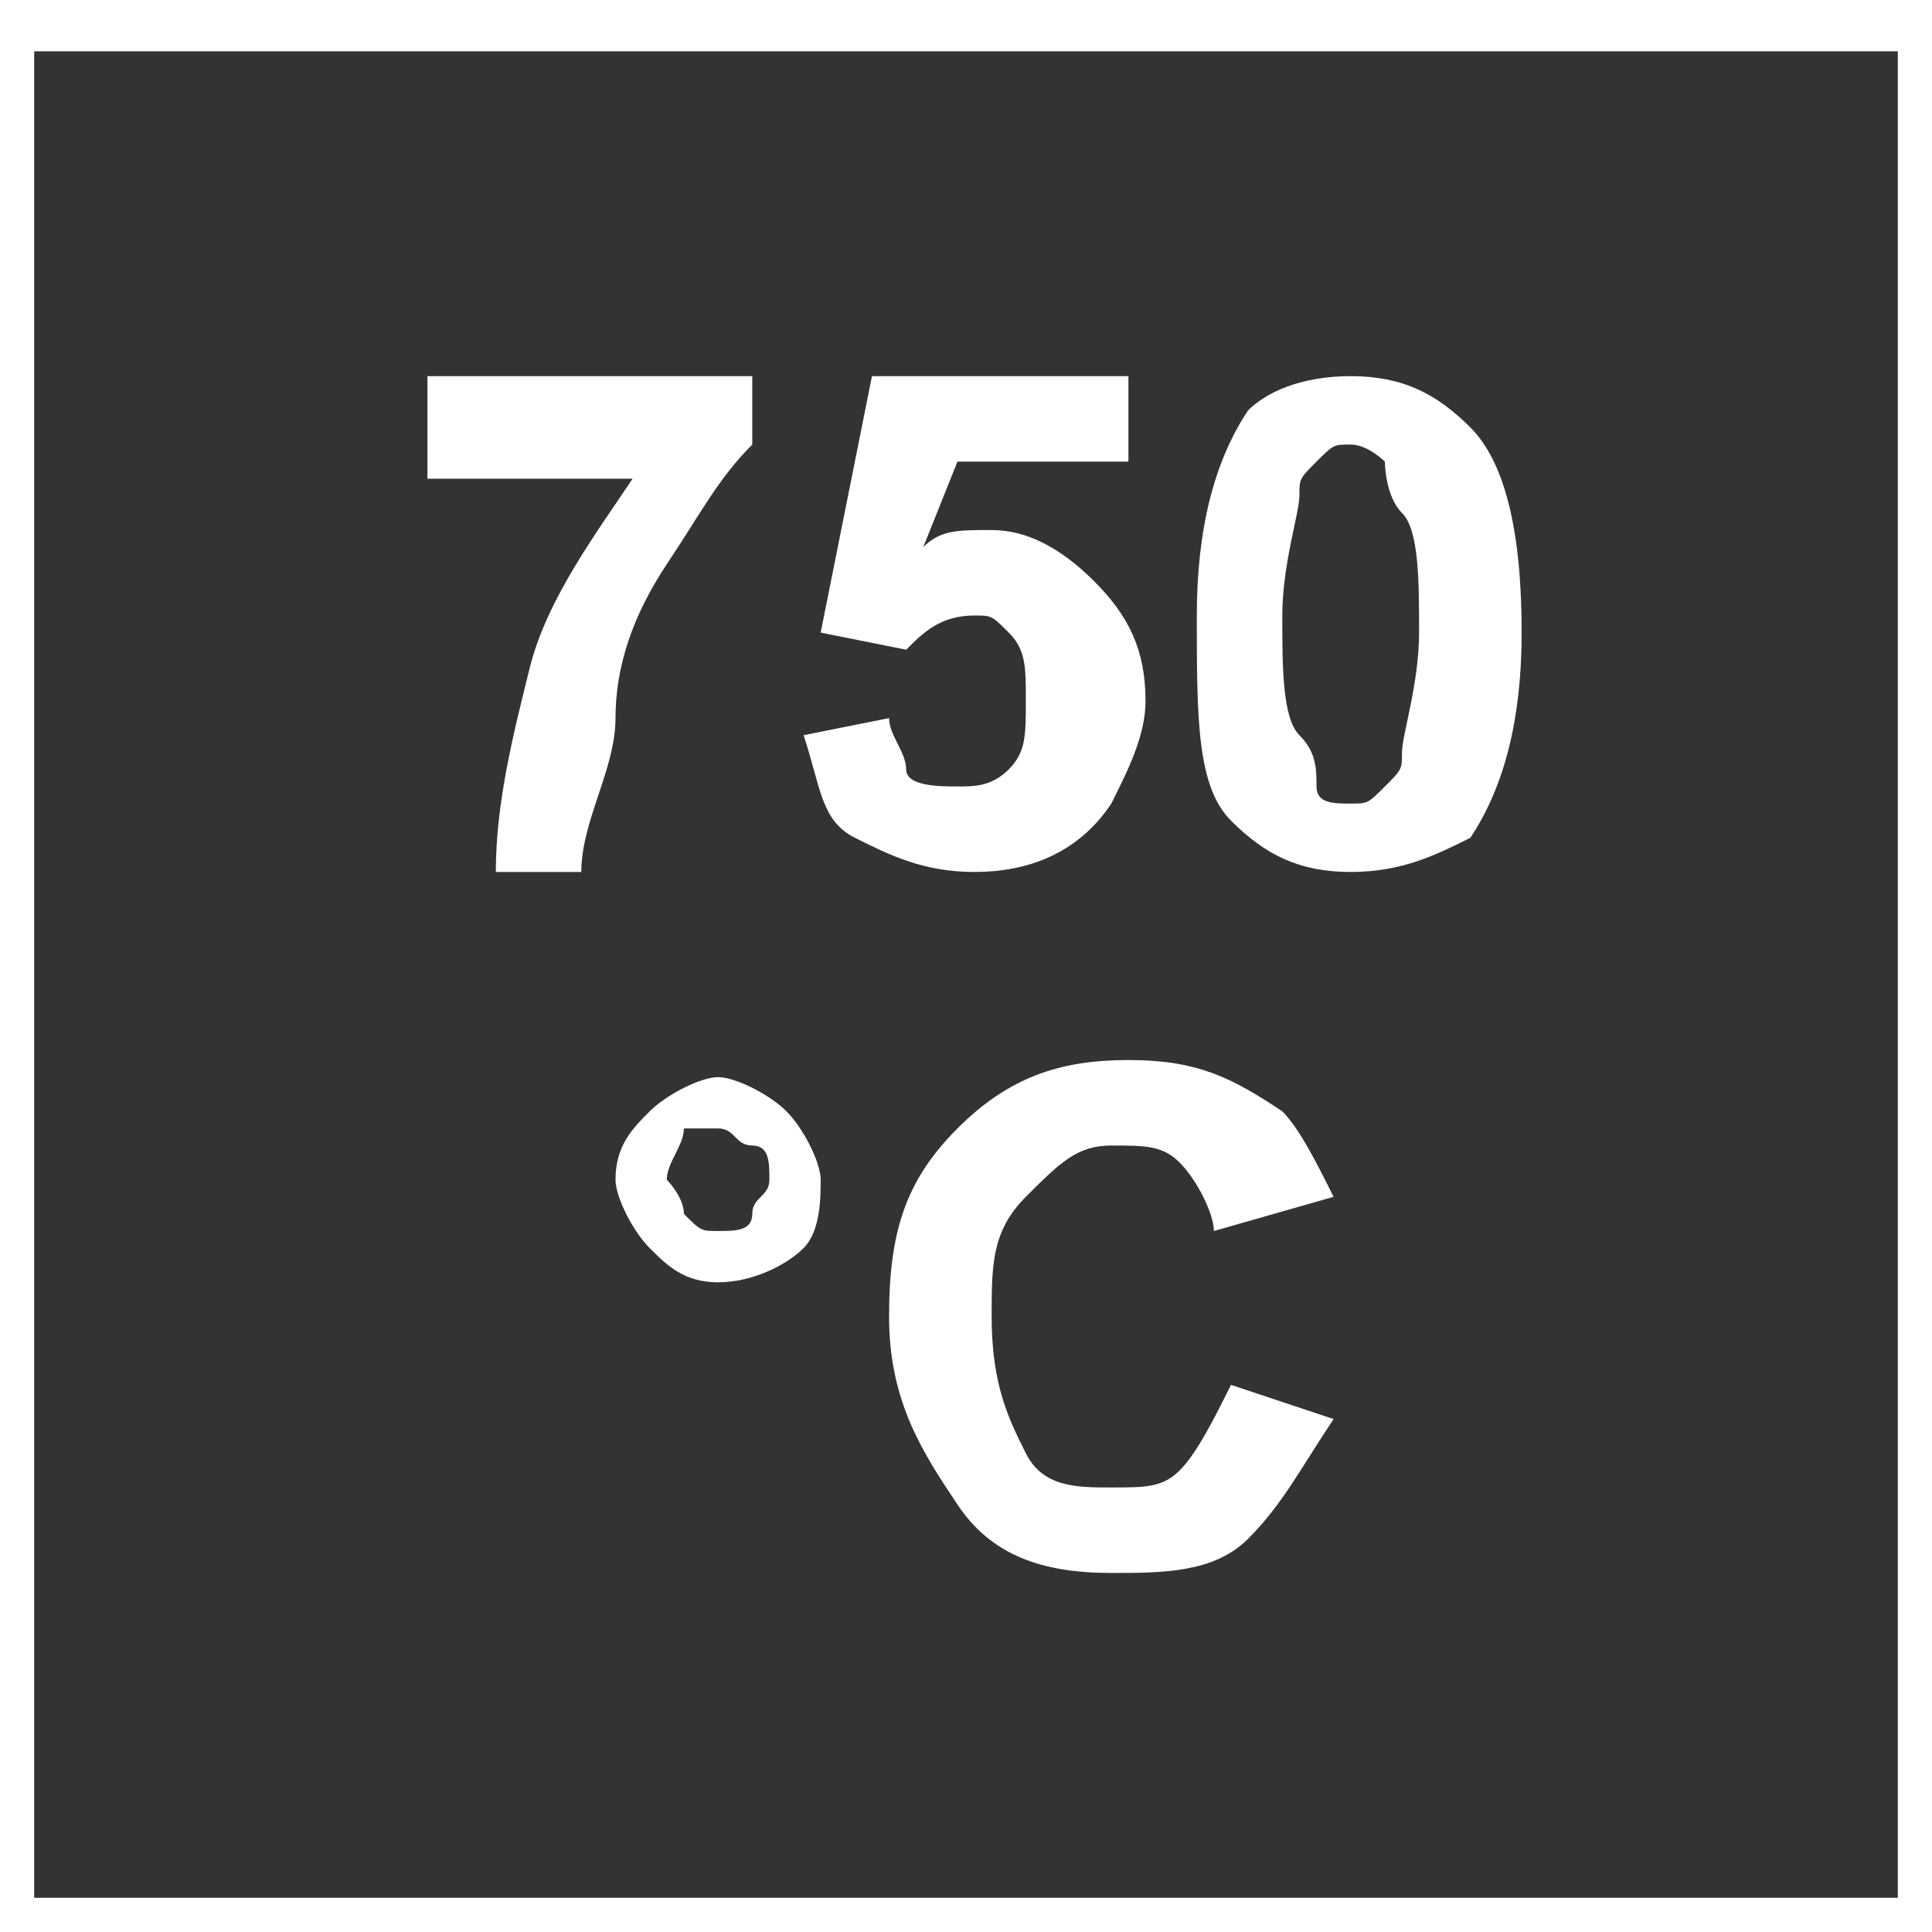
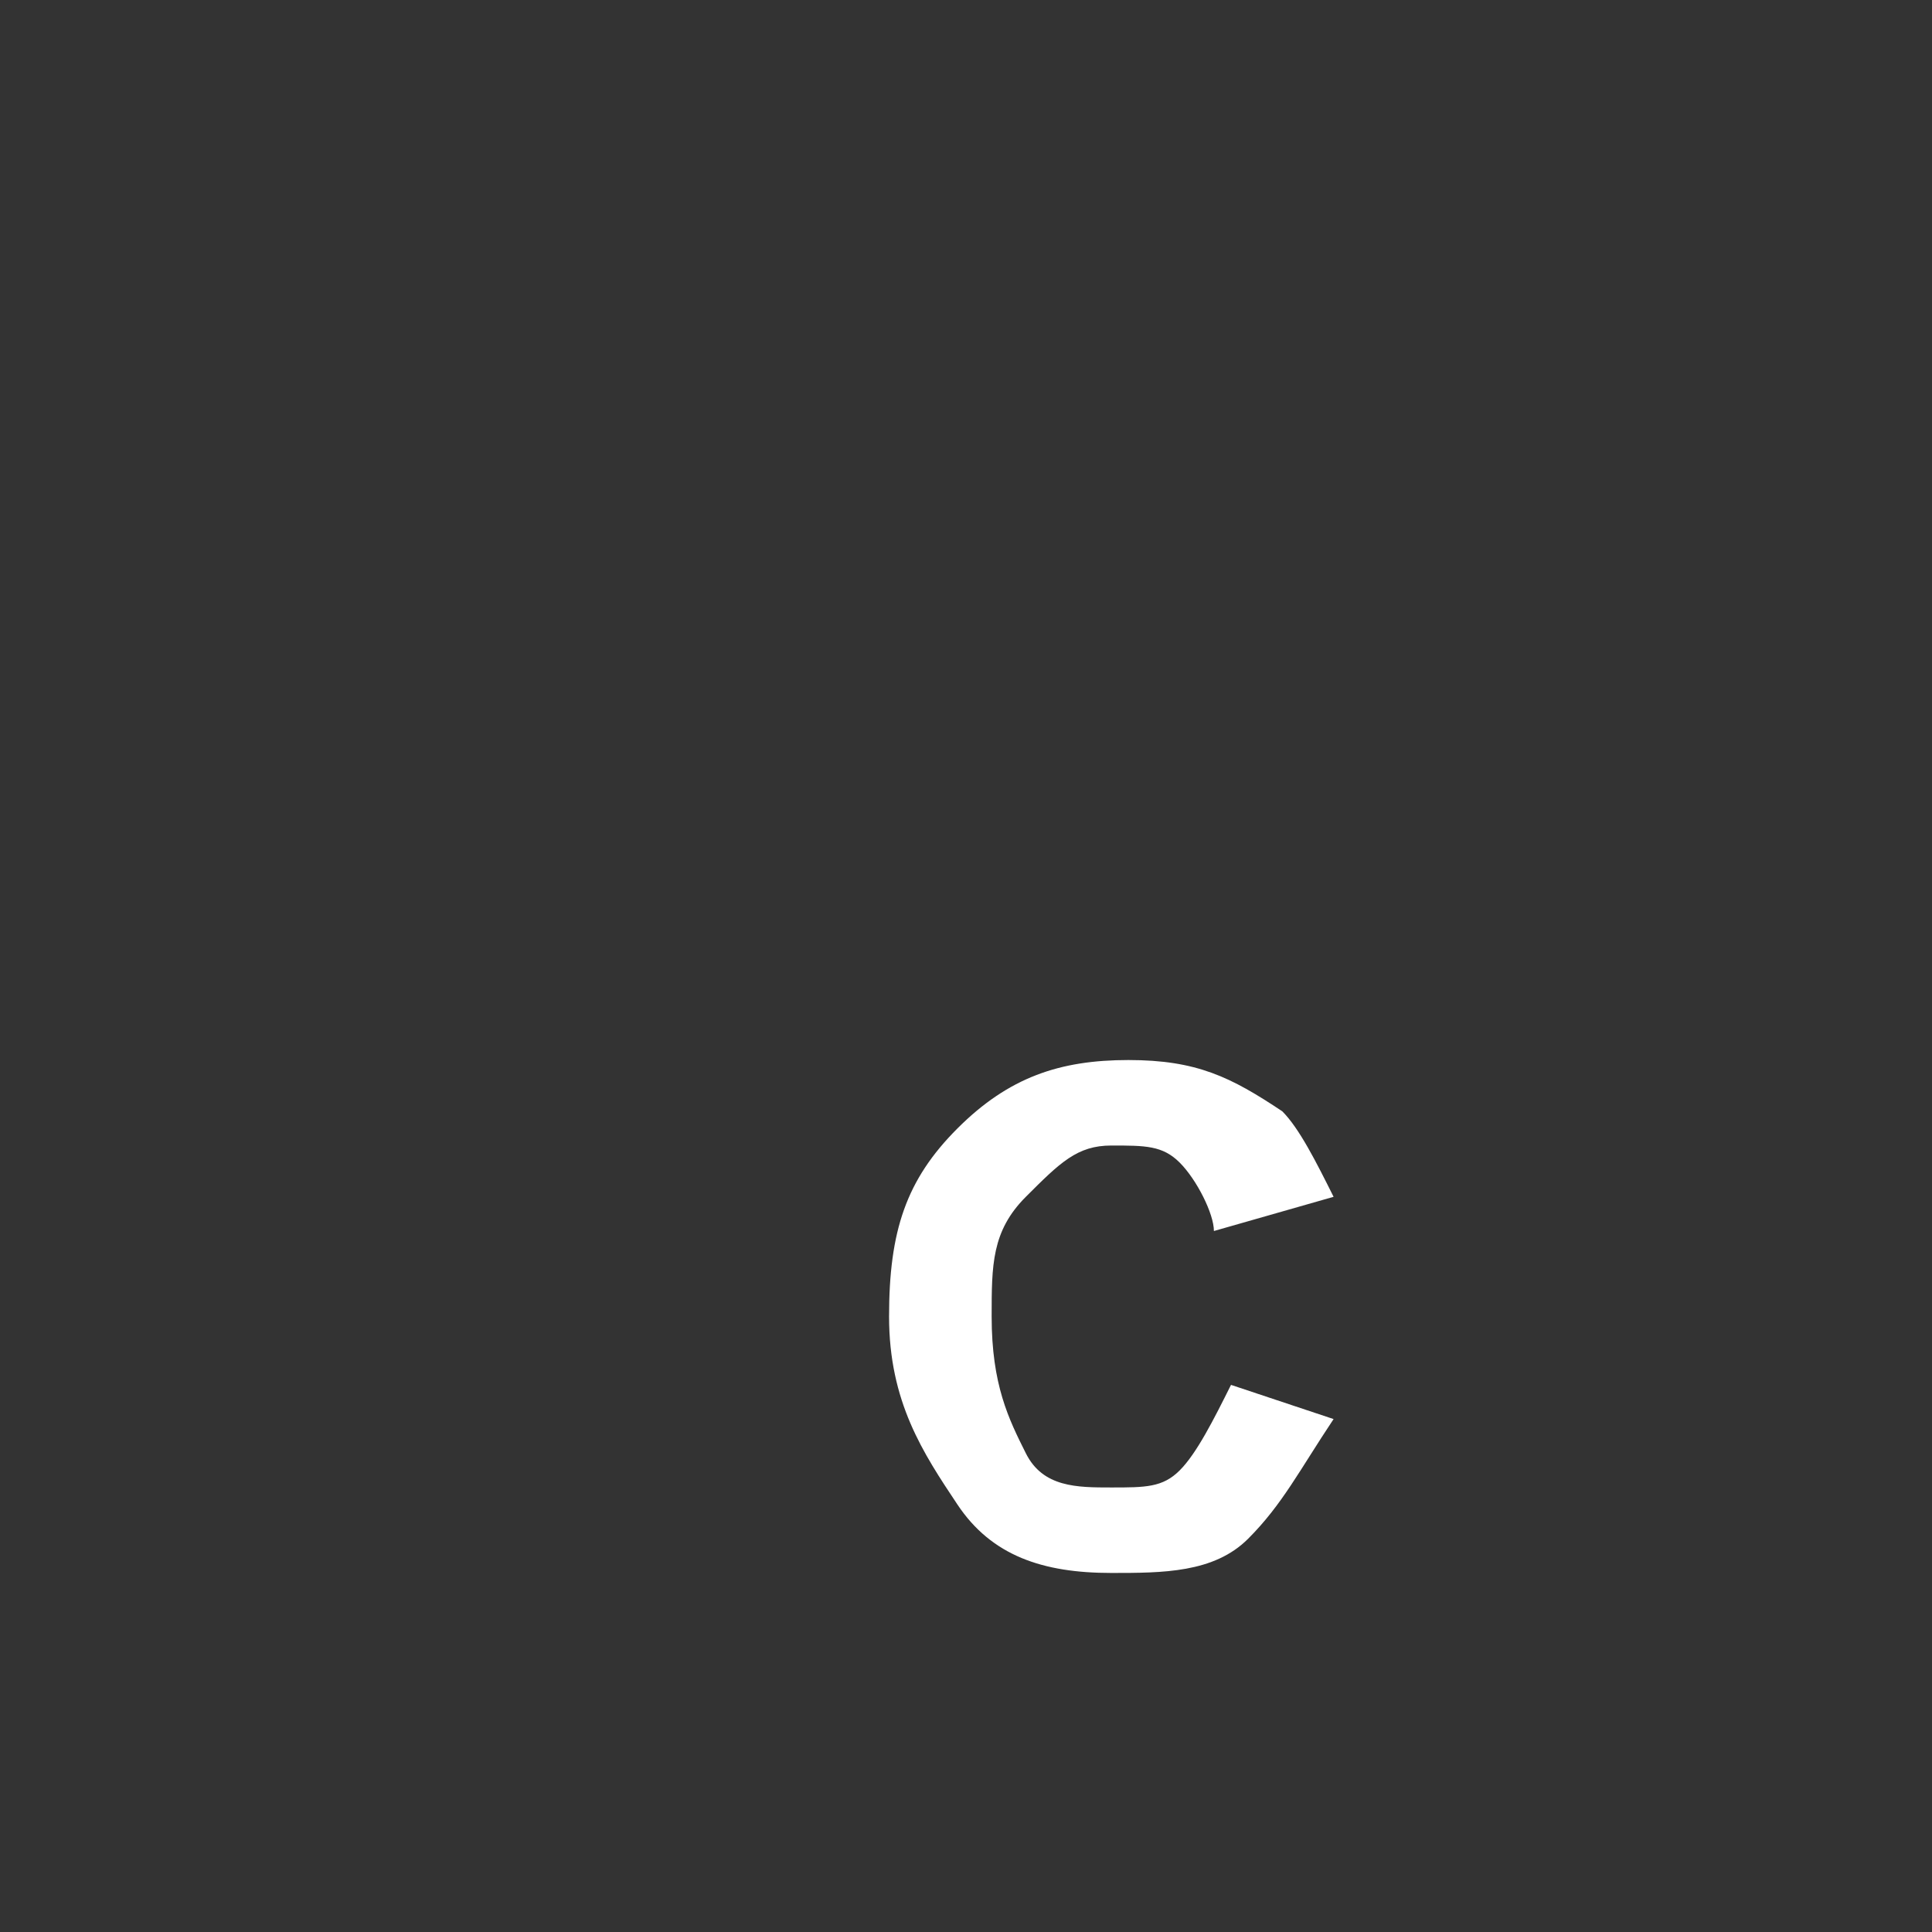
<svg xmlns="http://www.w3.org/2000/svg" version="1.1" id="Layer_1" x="0px" y="0px" viewBox="0 0 11.3 11.3" style="enable-background:new 0 0 11.3 11.3;" xml:space="preserve">
  <rect x="0" y="0" width="11.3" height="11.3" fill="#333333" stroke="none" />
  <style type="text/css">
	.st0{fill:#FFFFFF;}
</style>
  <g>
-     <path class="st0" d="M11.1,0.3v10.8H0.2V0.3H11.1 M11.3,0H0v11.3h11.3V0L11.3,0z" />
-   </g>
-   <path class="st0" d="M3.6,6.9c0-0.2,0.1-0.3,0.2-0.4s0.3-0.2,0.4-0.2s0.3,0.1,0.4,0.2s0.2,0.3,0.2,0.4S4.8,7.2,4.7,7.3  S4.4,7.5,4.2,7.5S3.9,7.4,3.8,7.3S3.6,7,3.6,6.9z M3.9,6.9C3.9,6.9,4,7,4,7.1c0.1,0.1,0.1,0.1,0.2,0.1s0.2,0,0.2-0.1  s0.1-0.1,0.1-0.2s0-0.2-0.1-0.2S4.3,6.6,4.2,6.6S4.1,6.6,4,6.6C4,6.7,3.9,6.8,3.9,6.9z" />
+     </g>
  <path class="st0" d="M7.2,8.1l0.6,0.2C7.6,8.6,7.5,8.8,7.3,9S6.8,9.2,6.5,9.2c-0.4,0-0.7-0.1-0.9-0.4S5.2,8.2,5.2,7.7  c0-0.5,0.1-0.8,0.4-1.1s0.6-0.4,1-0.4c0.4,0,0.6,0.1,0.9,0.3c0.1,0.1,0.2,0.3,0.3,0.5L7.1,7.2c0-0.1-0.1-0.3-0.2-0.4  S6.7,6.7,6.5,6.7C6.3,6.7,6.2,6.8,6,7S5.8,7.4,5.8,7.7c0,0.4,0.1,0.6,0.2,0.8c0.1,0.2,0.3,0.2,0.5,0.2c0.2,0,0.3,0,0.4-0.1  S7.1,8.3,7.2,8.1z" />
  <g>
-     <path class="st0" d="M2.5,2.7V2.2h1.9v0.4C4.2,2.8,4.1,3,3.9,3.3S3.6,3.9,3.6,4.2S3.4,4.8,3.4,5.1H2.9c0-0.4,0.1-0.8,0.2-1.2   s0.4-0.8,0.6-1.1H2.5z" />
-     <path class="st0" d="M4.7,4.3l0.5-0.1c0,0.1,0.1,0.2,0.1,0.3s0.2,0.1,0.3,0.1c0.1,0,0.2,0,0.3-0.1s0.1-0.2,0.1-0.4   c0-0.2,0-0.3-0.1-0.4S5.8,3.6,5.7,3.6c-0.2,0-0.3,0.1-0.4,0.2L4.8,3.7l0.3-1.5h1.5v0.5h-1L5.4,3.2c0.1-0.1,0.2-0.1,0.4-0.1   c0.2,0,0.4,0.1,0.6,0.3s0.3,0.4,0.3,0.7c0,0.2-0.1,0.4-0.2,0.6C6.3,5,6,5.1,5.7,5.1C5.4,5.1,5.2,5,5,4.9S4.8,4.6,4.7,4.3z" />
-     <path class="st0" d="M7.9,2.2c0.3,0,0.5,0.1,0.7,0.3c0.2,0.2,0.3,0.6,0.3,1.2c0,0.5-0.1,0.9-0.3,1.2C8.4,5,8.2,5.1,7.9,5.1   C7.6,5.1,7.4,5,7.2,4.8S7,4.2,7,3.6c0-0.5,0.1-0.9,0.3-1.2C7.4,2.3,7.6,2.2,7.9,2.2z M7.9,2.6c-0.1,0-0.1,0-0.2,0.1   S7.6,2.8,7.6,2.9c0,0.1-0.1,0.4-0.1,0.7s0,0.6,0.1,0.7s0.1,0.2,0.1,0.3s0.1,0.1,0.2,0.1s0.1,0,0.2-0.1s0.1-0.1,0.1-0.2   c0-0.1,0.1-0.4,0.1-0.7s0-0.6-0.1-0.7S8.1,2.7,8.1,2.7S8,2.6,7.9,2.6z" />
-   </g>
+     </g>
</svg>